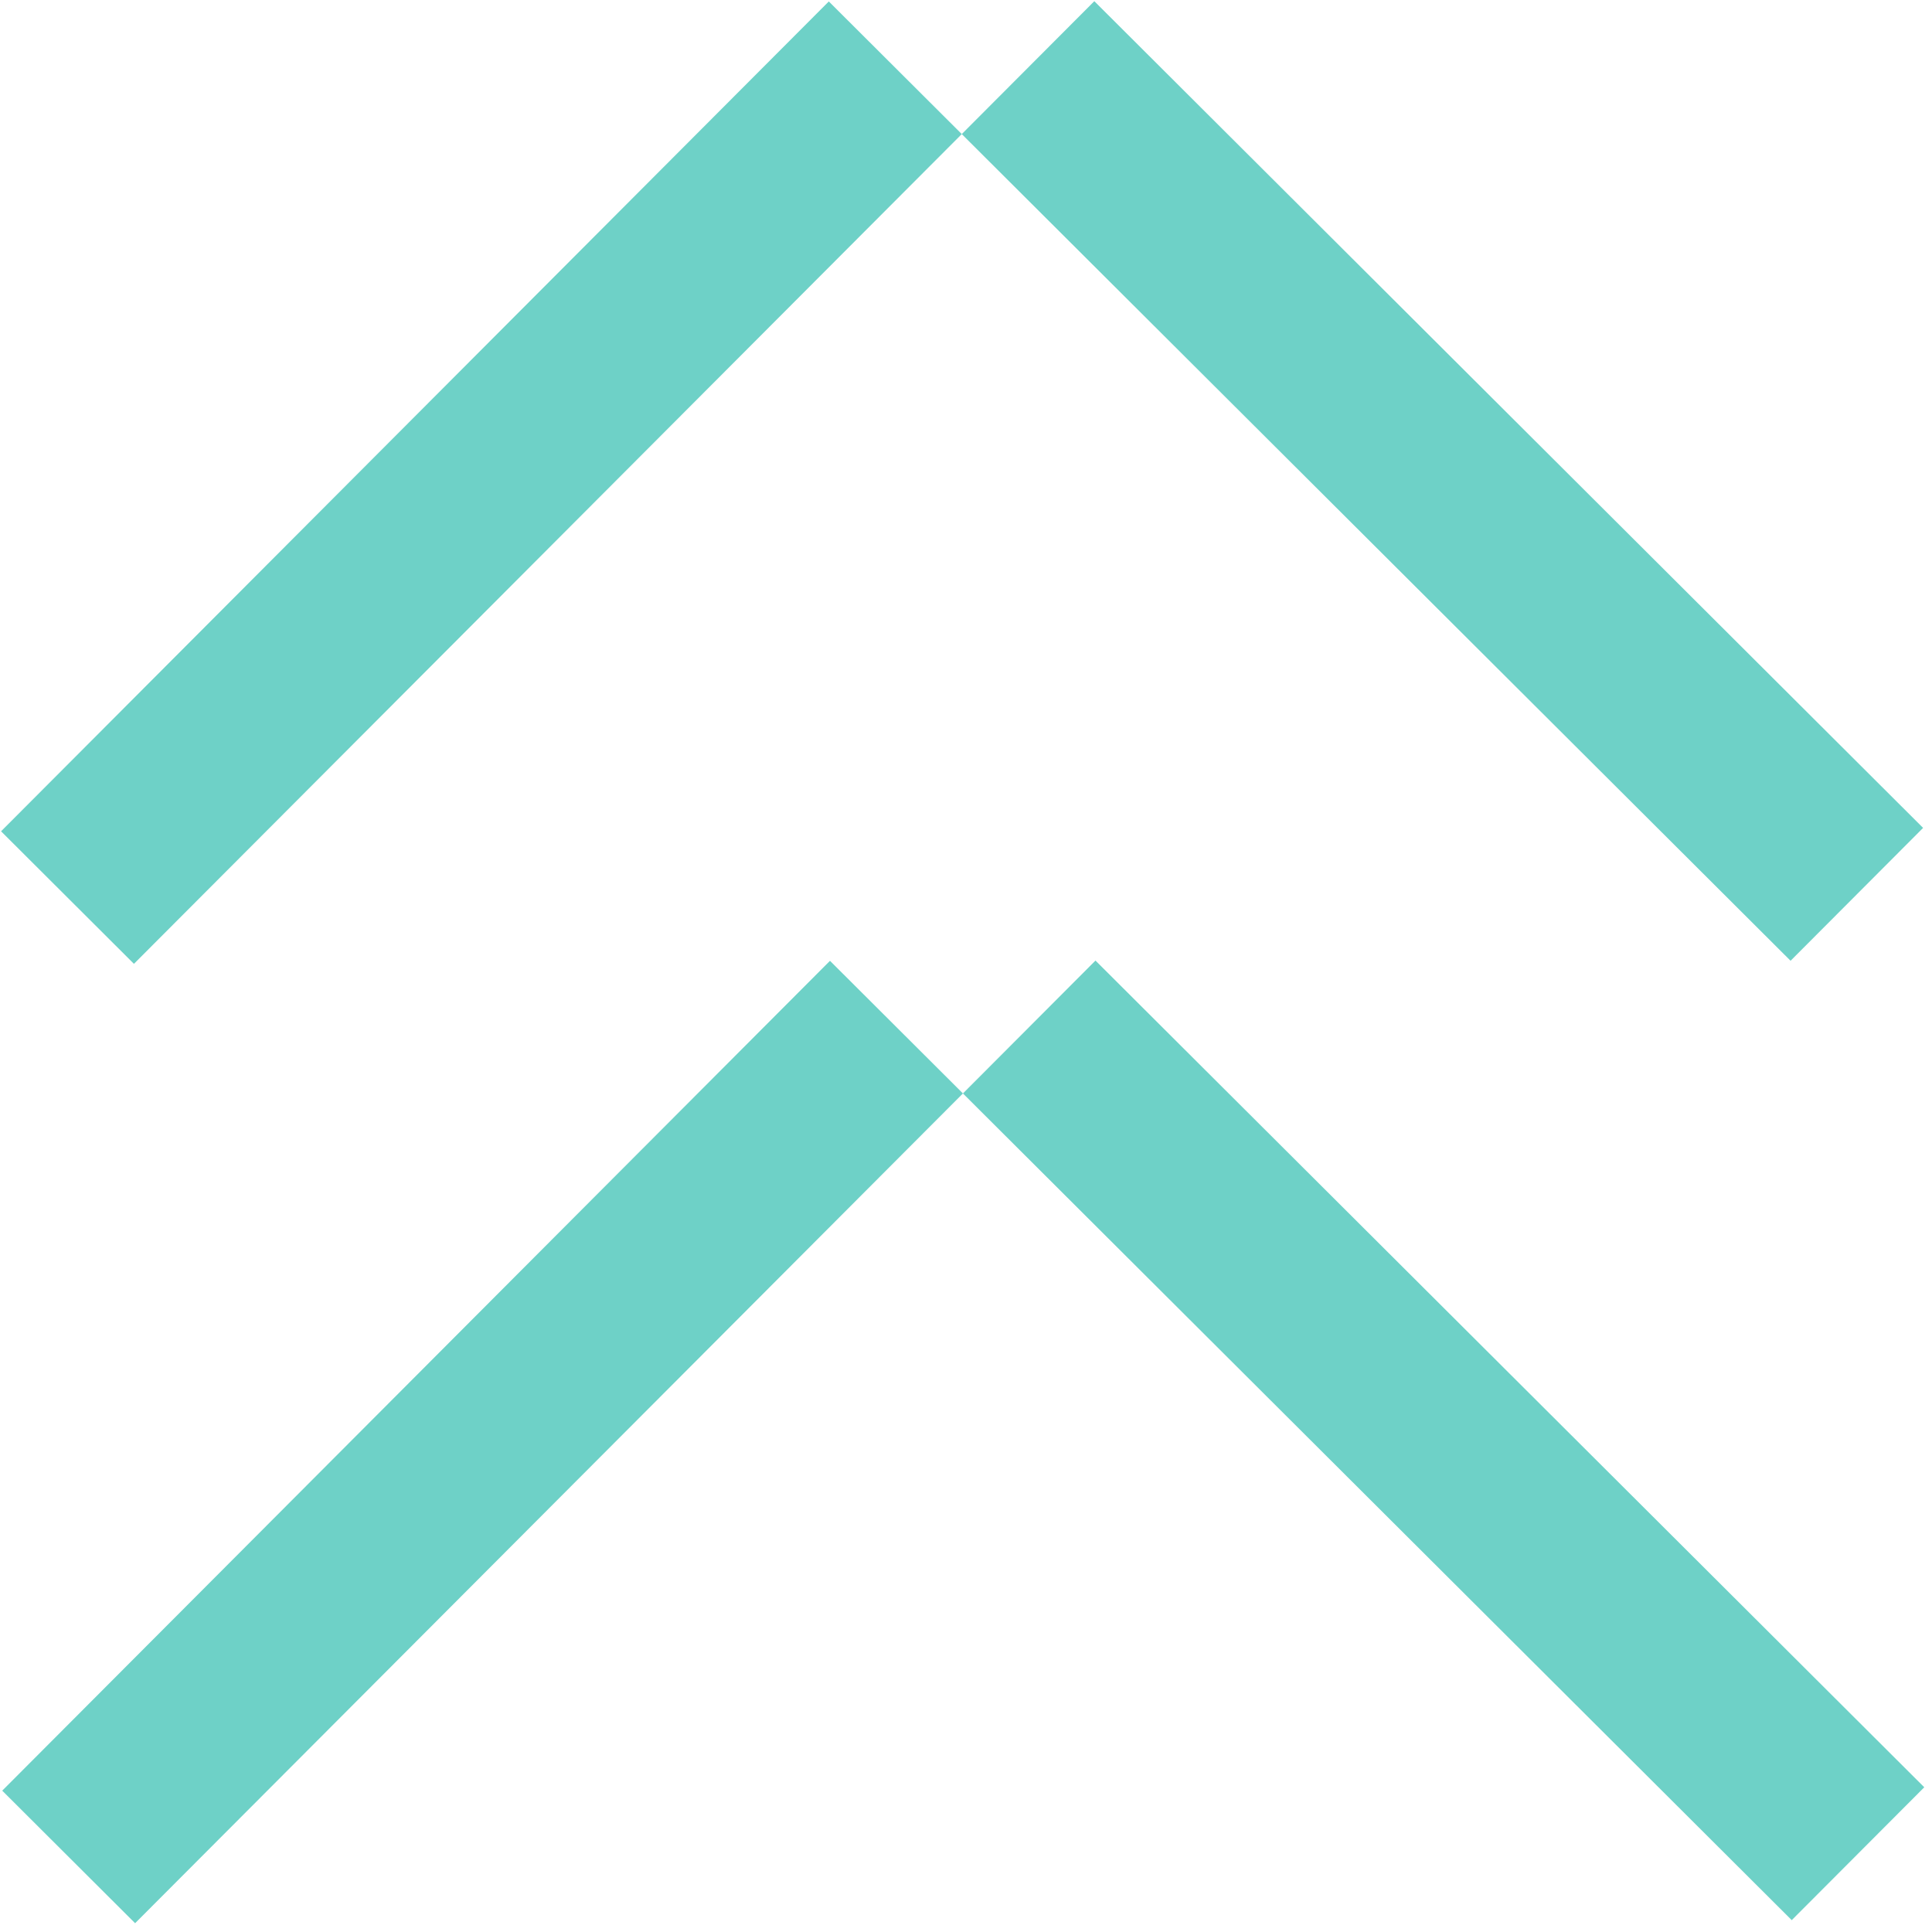
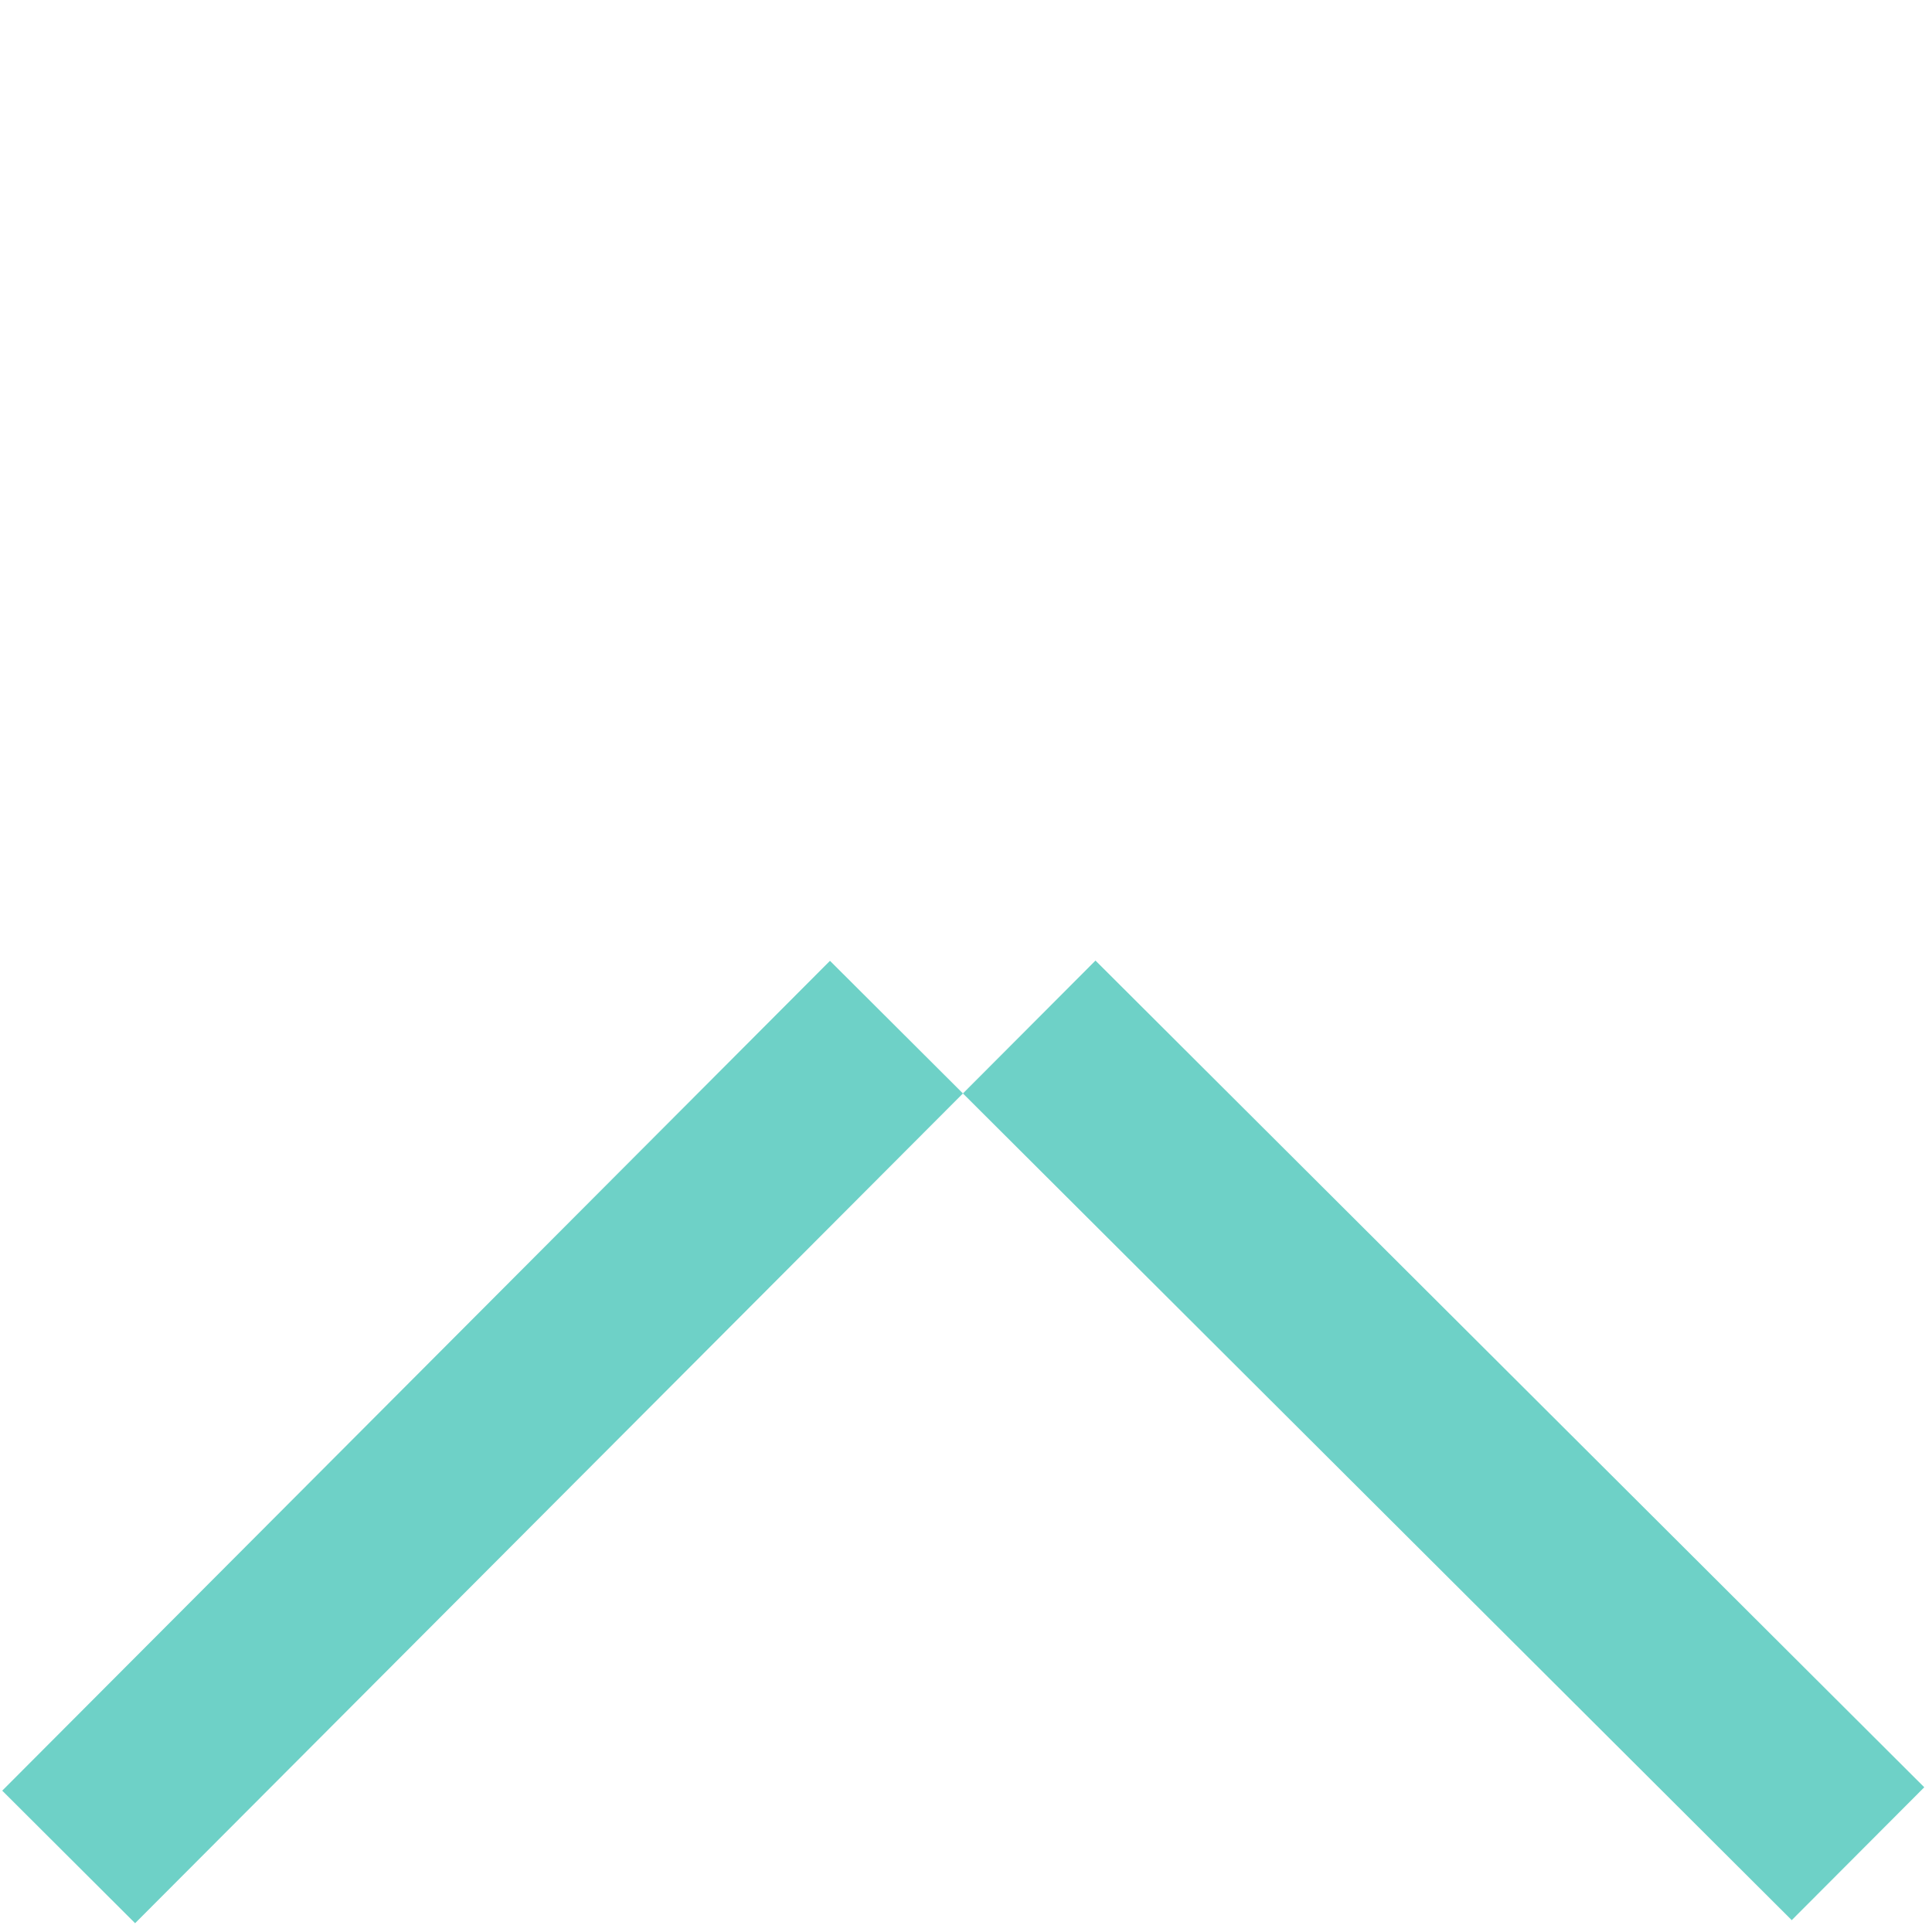
<svg xmlns="http://www.w3.org/2000/svg" width="58" height="58" viewBox="0 0 58 58" fill="none">
-   <path d="M24.884 0.046L28.873 4.025L4.021 28.935L0.032 24.956L24.884 0.041L24.884 0.046ZM53.754 28.843L57.733 24.854L32.852 0.036L28.873 4.025L53.754 28.843Z" fill="#6ED1C7" />
  <path d="M24.919 28.847L28.908 32.826L4.056 57.736L0.067 53.757L24.919 28.842L24.919 28.847ZM53.789 57.644L57.768 53.655L32.887 28.837L28.908 32.826L53.789 57.644Z" fill="#6ED1C7" />
</svg>